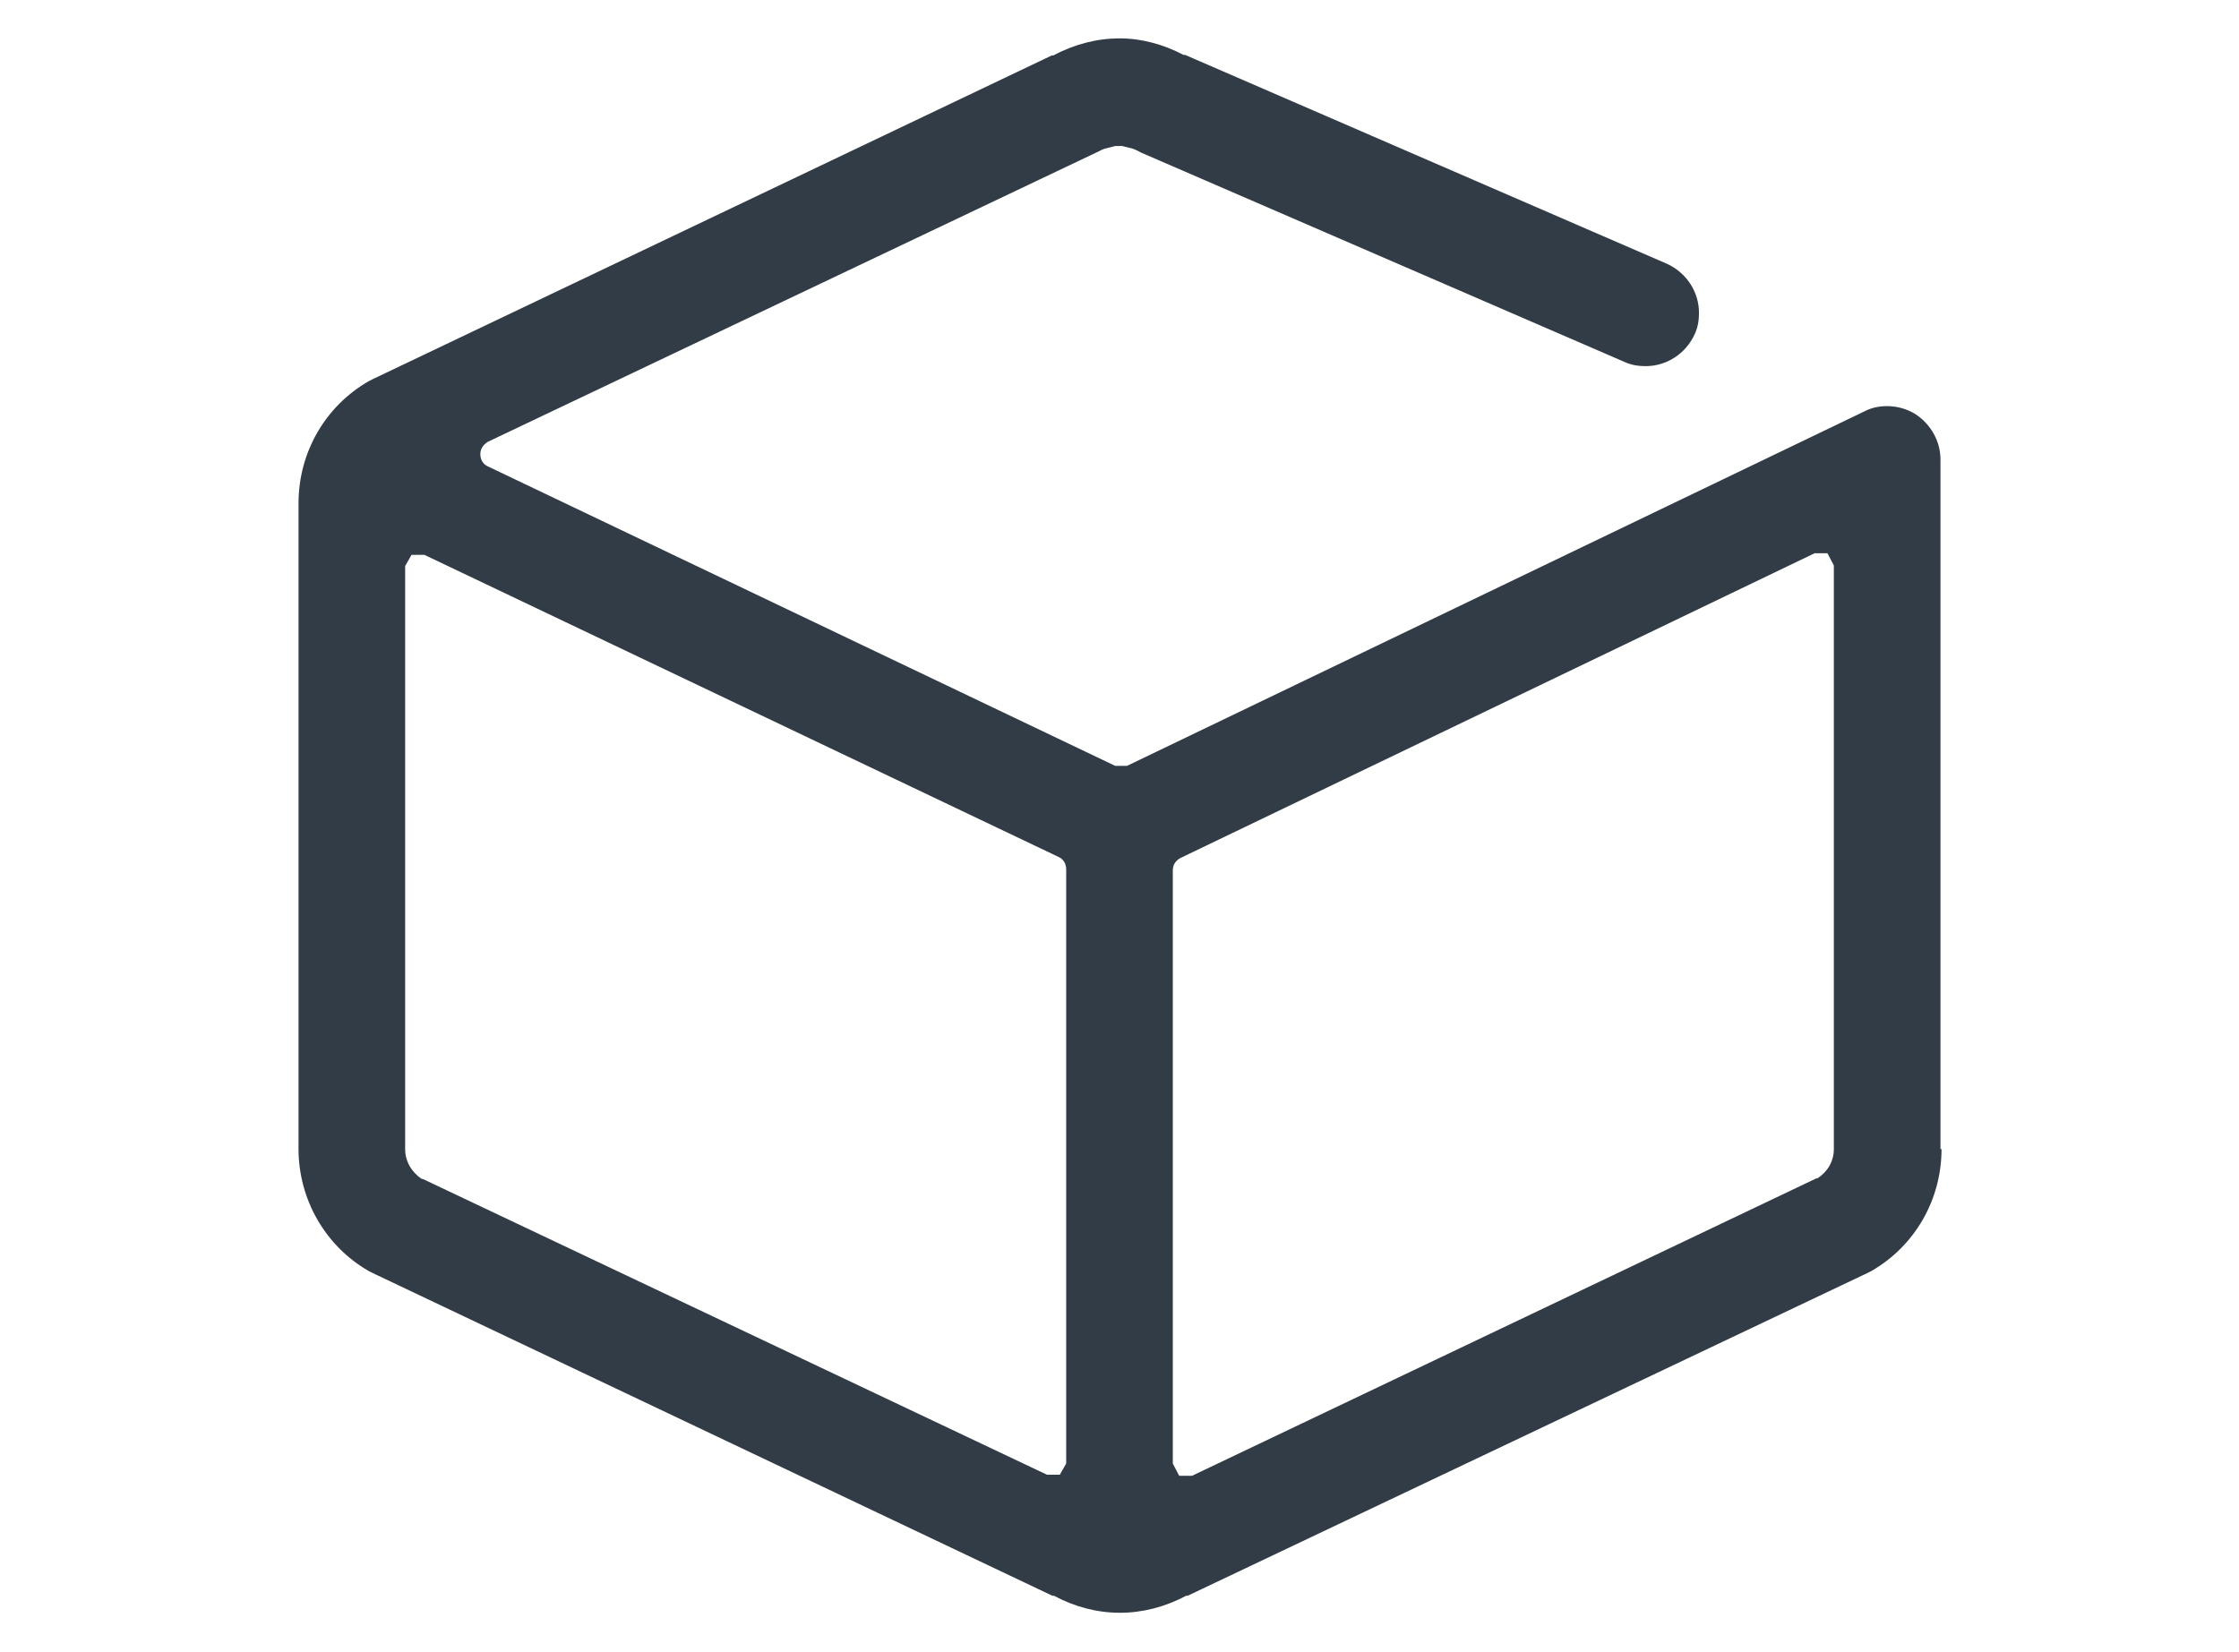
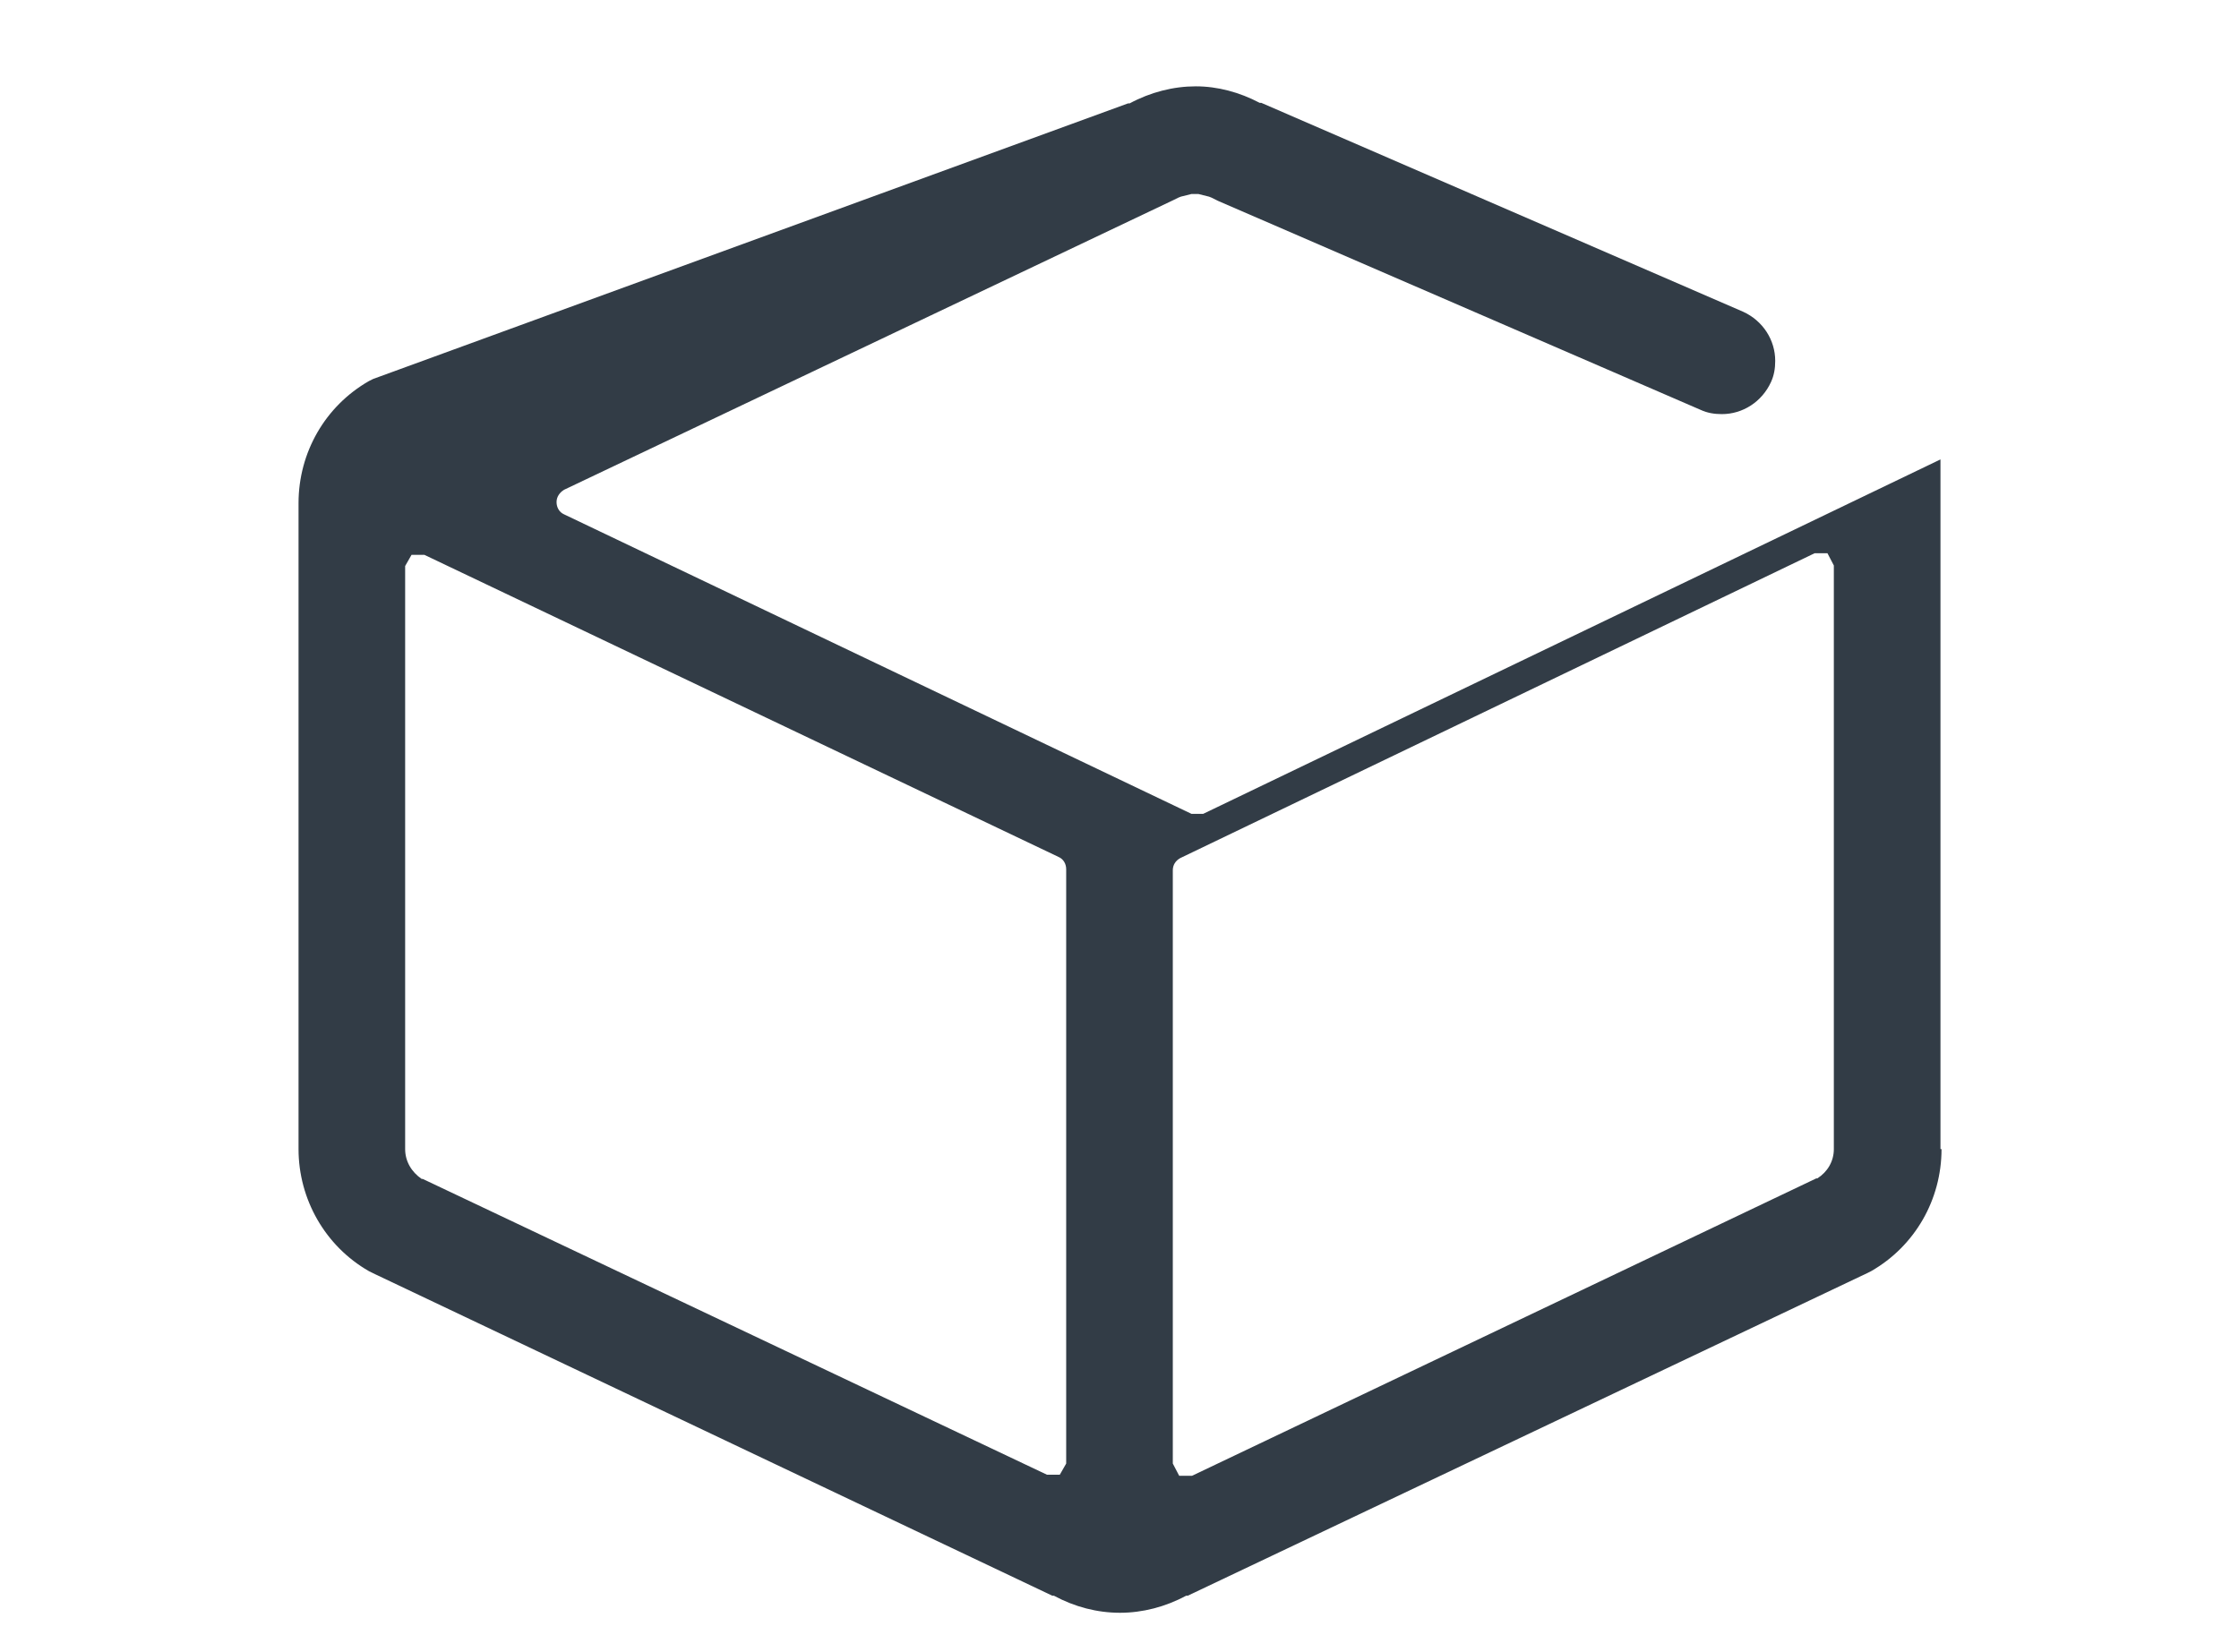
<svg xmlns="http://www.w3.org/2000/svg" id="Icons" viewBox="0 0 42 31">
  <defs>
    <style>
      .cls-1 {
        fill: #323c46;
      }
    </style>
  </defs>
-   <path class="cls-1" d="M36.4,21.56v-12.94c0-.34-.18-.66-.47-.85-.16-.1-.35-.15-.53-.15-.15,0-.3.03-.43.1l-13.83,6.65h-.22s-11.77-5.62-11.77-5.62c-.09-.04-.14-.13-.14-.23,0-.1.06-.18.14-.23l11.44-5.44.08-.04.05-.02.2-.05h.13l.2.05.05.02.12.06,9.05,3.92c.13.06.26.08.4.08.39,0,.75-.23.92-.6.06-.13.08-.26.08-.4,0-.39-.23-.75-.6-.92l-9.04-3.92h-.03c-.38-.2-.79-.31-1.2-.31-.42,0-.85.11-1.24.32h-.03S7,7.11,7,7.11l-.08.04c-.82.47-1.32,1.34-1.32,2.29v12.12c0,.94.5,1.82,1.32,2.29l.08.04,12.74,6.05h.03c.39.21.81.32,1.24.32.42,0,.85-.11,1.24-.32h.03s12.74-6.05,12.74-6.05l.08-.04c.82-.47,1.32-1.34,1.32-2.29ZM20,27.46l-.12.21h-.24s-11.71-5.55-11.71-5.55h-.02c-.19-.13-.31-.33-.31-.56v-10.94l.12-.21h.24s11.9,5.67,11.9,5.67c.09.04.14.13.14.23v11.16ZM34.4,21.56c0,.23-.12.43-.31.55h-.02s-11.71,5.58-11.71,5.58h-.24s-.12-.23-.12-.23v-11.13c0-.1.05-.18.14-.23l11.9-5.72h.24s.12.23.12.23v10.95Z" />
+   <path class="cls-1" d="M36.4,21.56v-12.94l-13.83,6.65h-.22s-11.77-5.62-11.77-5.62c-.09-.04-.14-.13-.14-.23,0-.1.06-.18.14-.23l11.44-5.44.08-.04.05-.02.2-.05h.13l.2.05.05.02.12.06,9.05,3.92c.13.06.26.08.4.08.39,0,.75-.23.92-.6.06-.13.08-.26.08-.4,0-.39-.23-.75-.6-.92l-9.04-3.92h-.03c-.38-.2-.79-.31-1.2-.31-.42,0-.85.11-1.24.32h-.03S7,7.11,7,7.11l-.08.04c-.82.47-1.32,1.34-1.32,2.29v12.12c0,.94.5,1.82,1.32,2.29l.08.04,12.74,6.05h.03c.39.21.81.32,1.24.32.42,0,.85-.11,1.24-.32h.03s12.74-6.05,12.74-6.05l.08-.04c.82-.47,1.32-1.34,1.32-2.29ZM20,27.46l-.12.21h-.24s-11.71-5.55-11.71-5.55h-.02c-.19-.13-.31-.33-.31-.56v-10.94l.12-.21h.24s11.9,5.67,11.9,5.67c.09.04.14.13.14.23v11.16ZM34.4,21.56c0,.23-.12.43-.31.55h-.02s-11.71,5.58-11.71,5.58h-.24s-.12-.23-.12-.23v-11.13c0-.1.05-.18.14-.23l11.9-5.72h.24s.12.23.12.23v10.95Z" />
</svg>